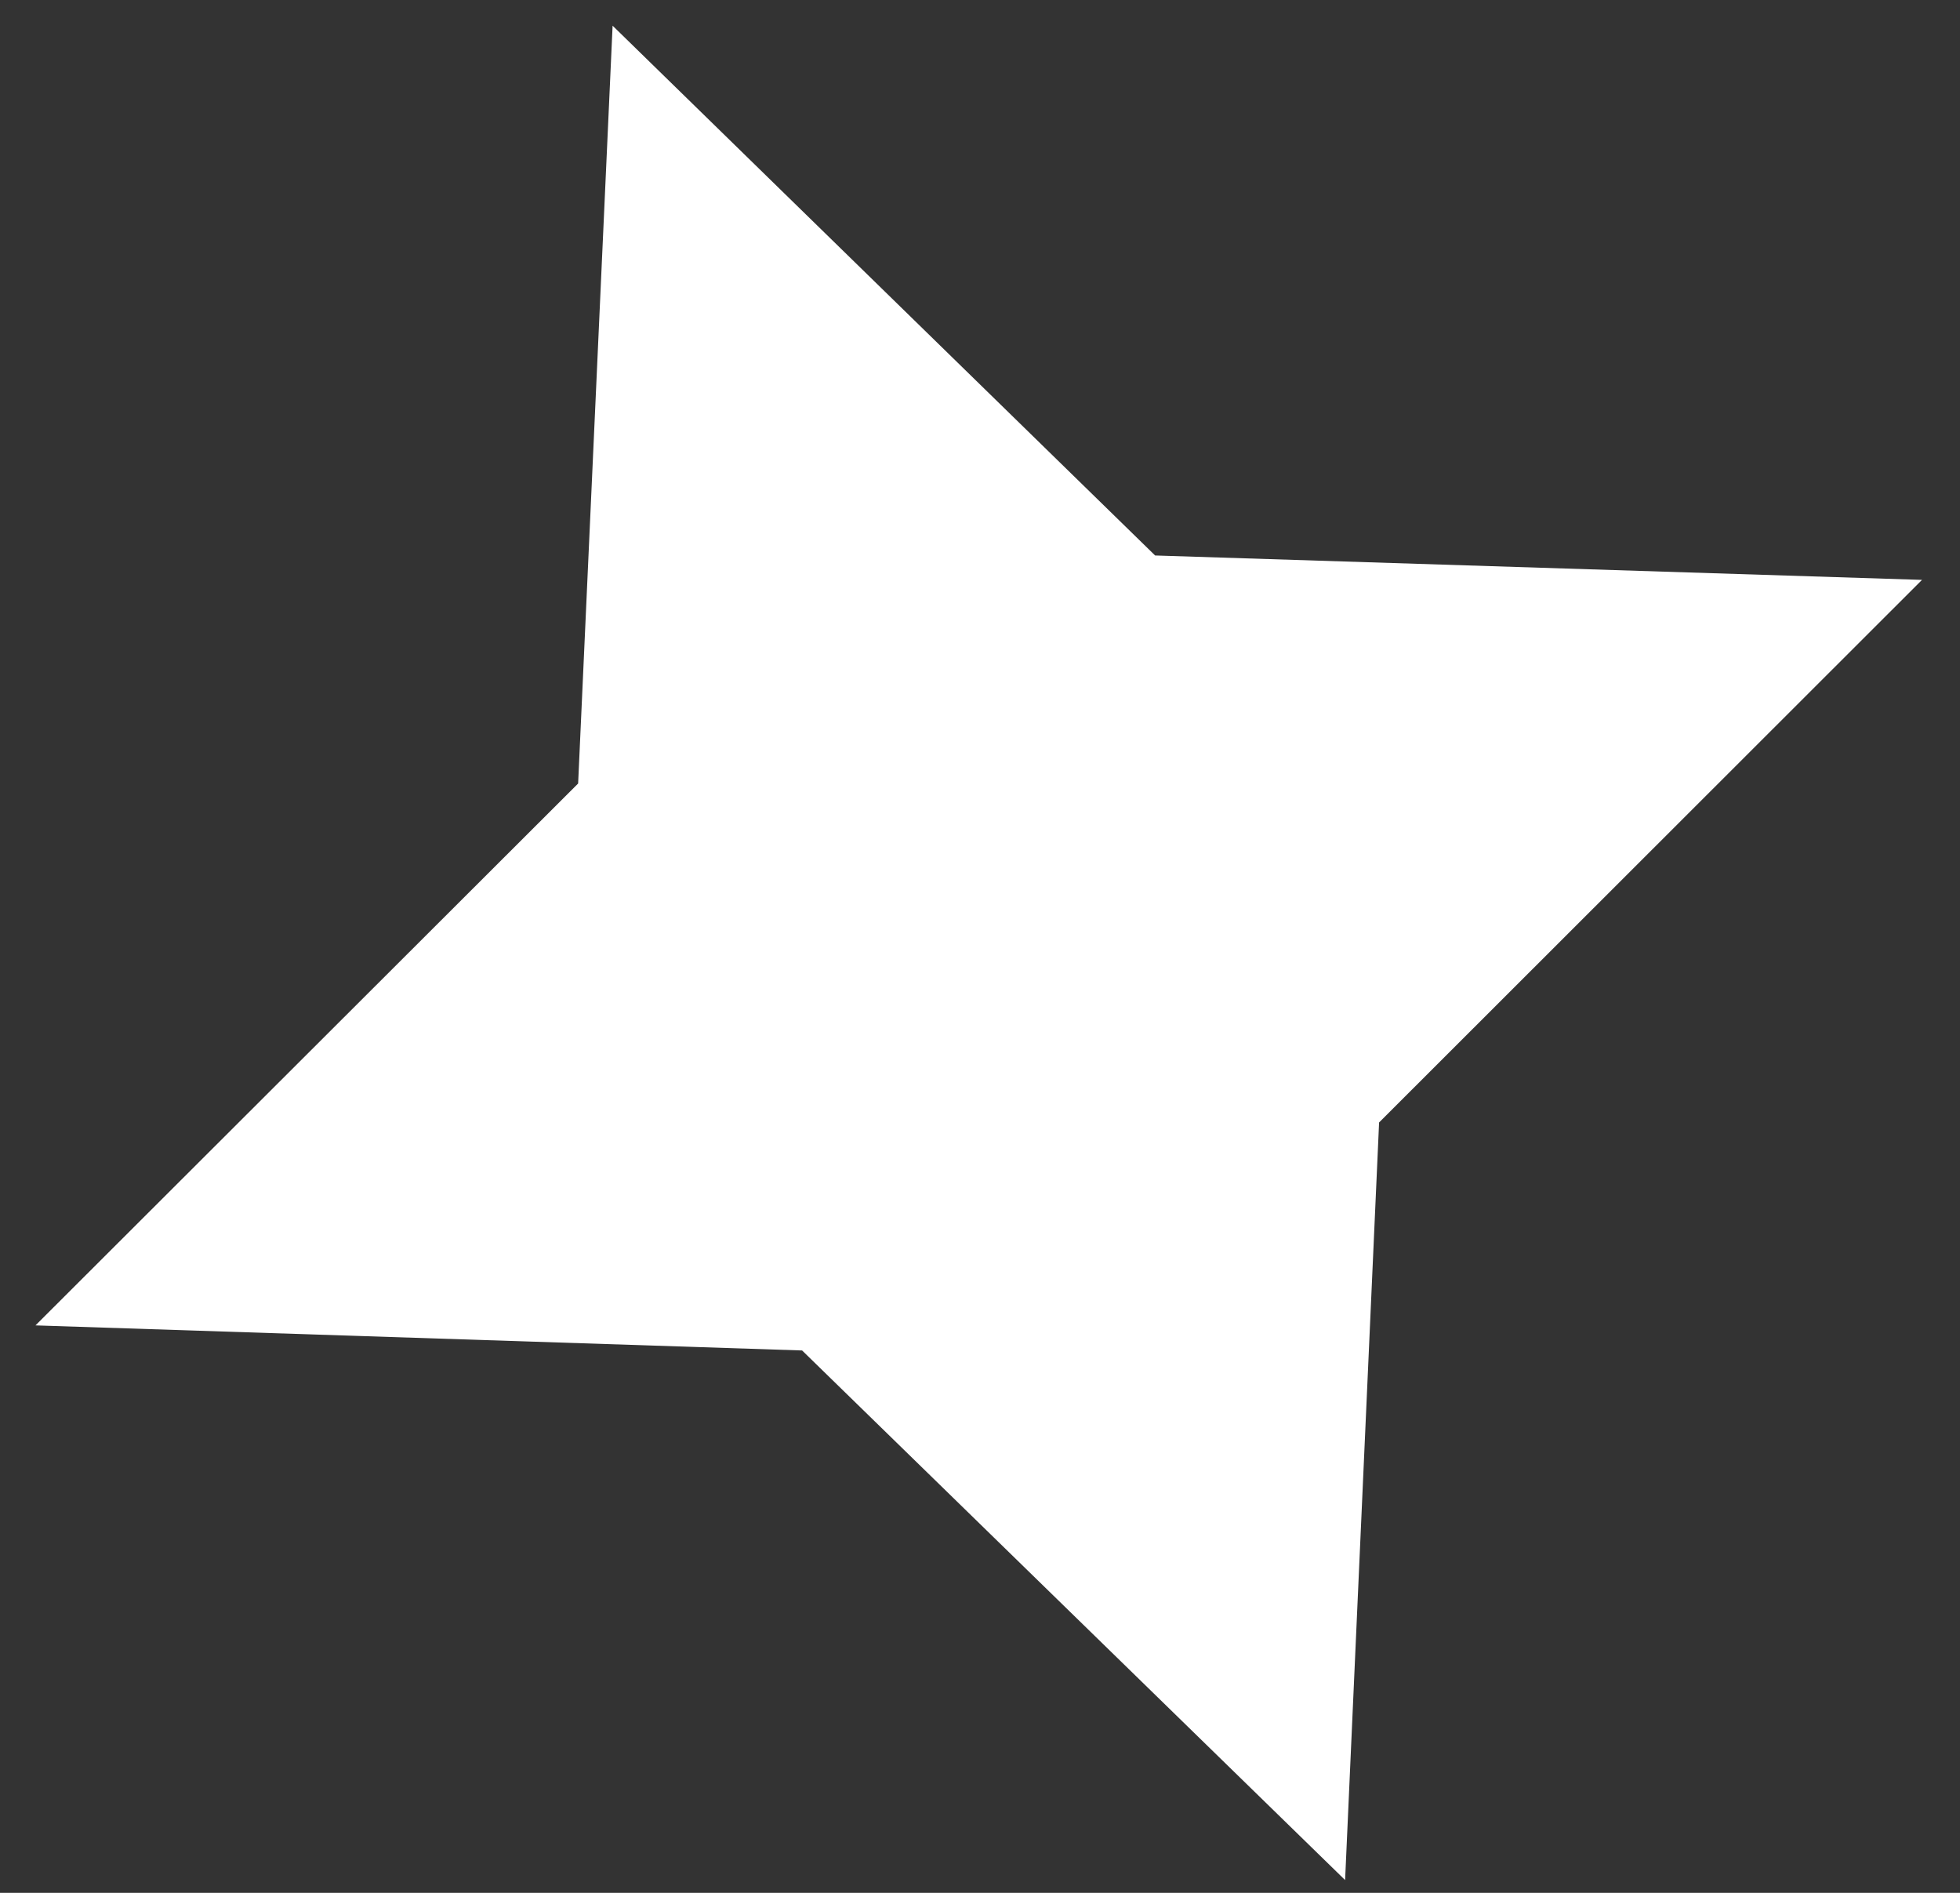
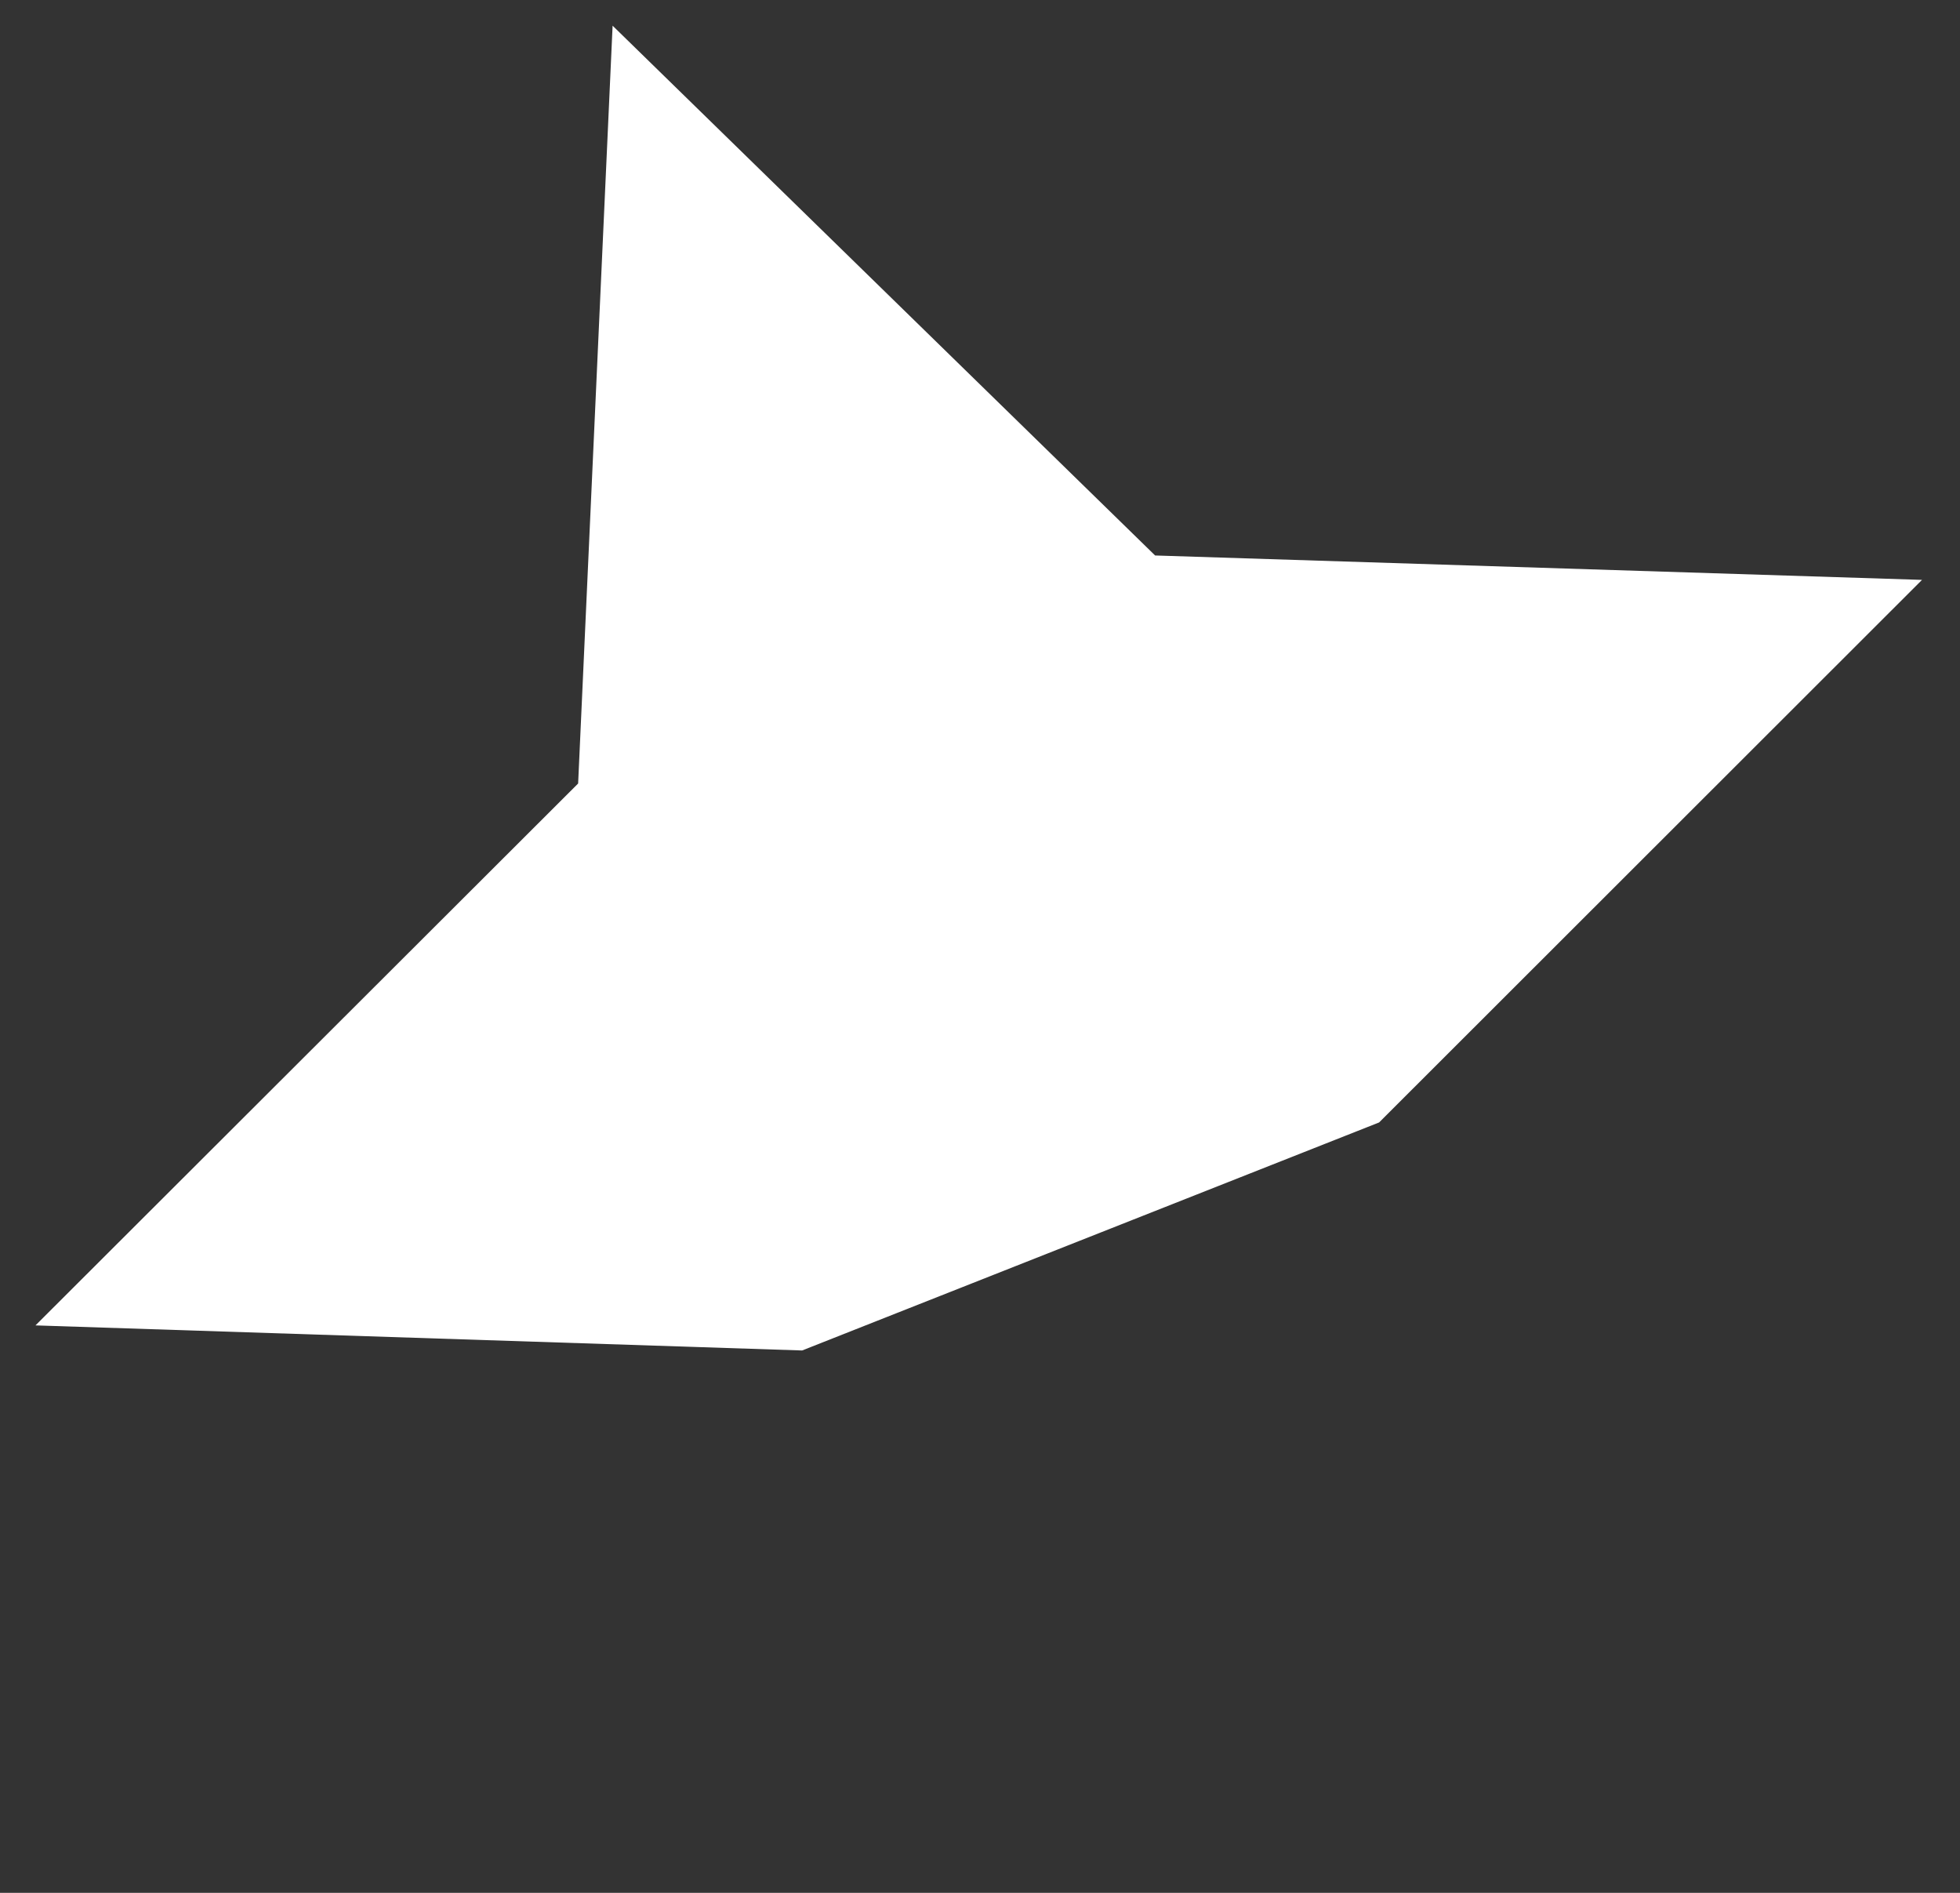
<svg xmlns="http://www.w3.org/2000/svg" width="29" height="28" viewBox="0 0 29 28" fill="none">
  <rect x="0" y="0" width="29" height="28" fill="#333333" stroke="none" />
-   <path d="M9.064 0.38L17.091 8.217L28.438 8.578L20.405 16.604L19.902 27.811L11.868 19.977L0.525 19.606L8.554 11.59L9.064 0.38Z" fill="white" />
+   <path d="M9.064 0.38L17.091 8.217L28.438 8.578L20.405 16.604L11.868 19.977L0.525 19.606L8.554 11.59L9.064 0.38Z" fill="white" />
</svg>